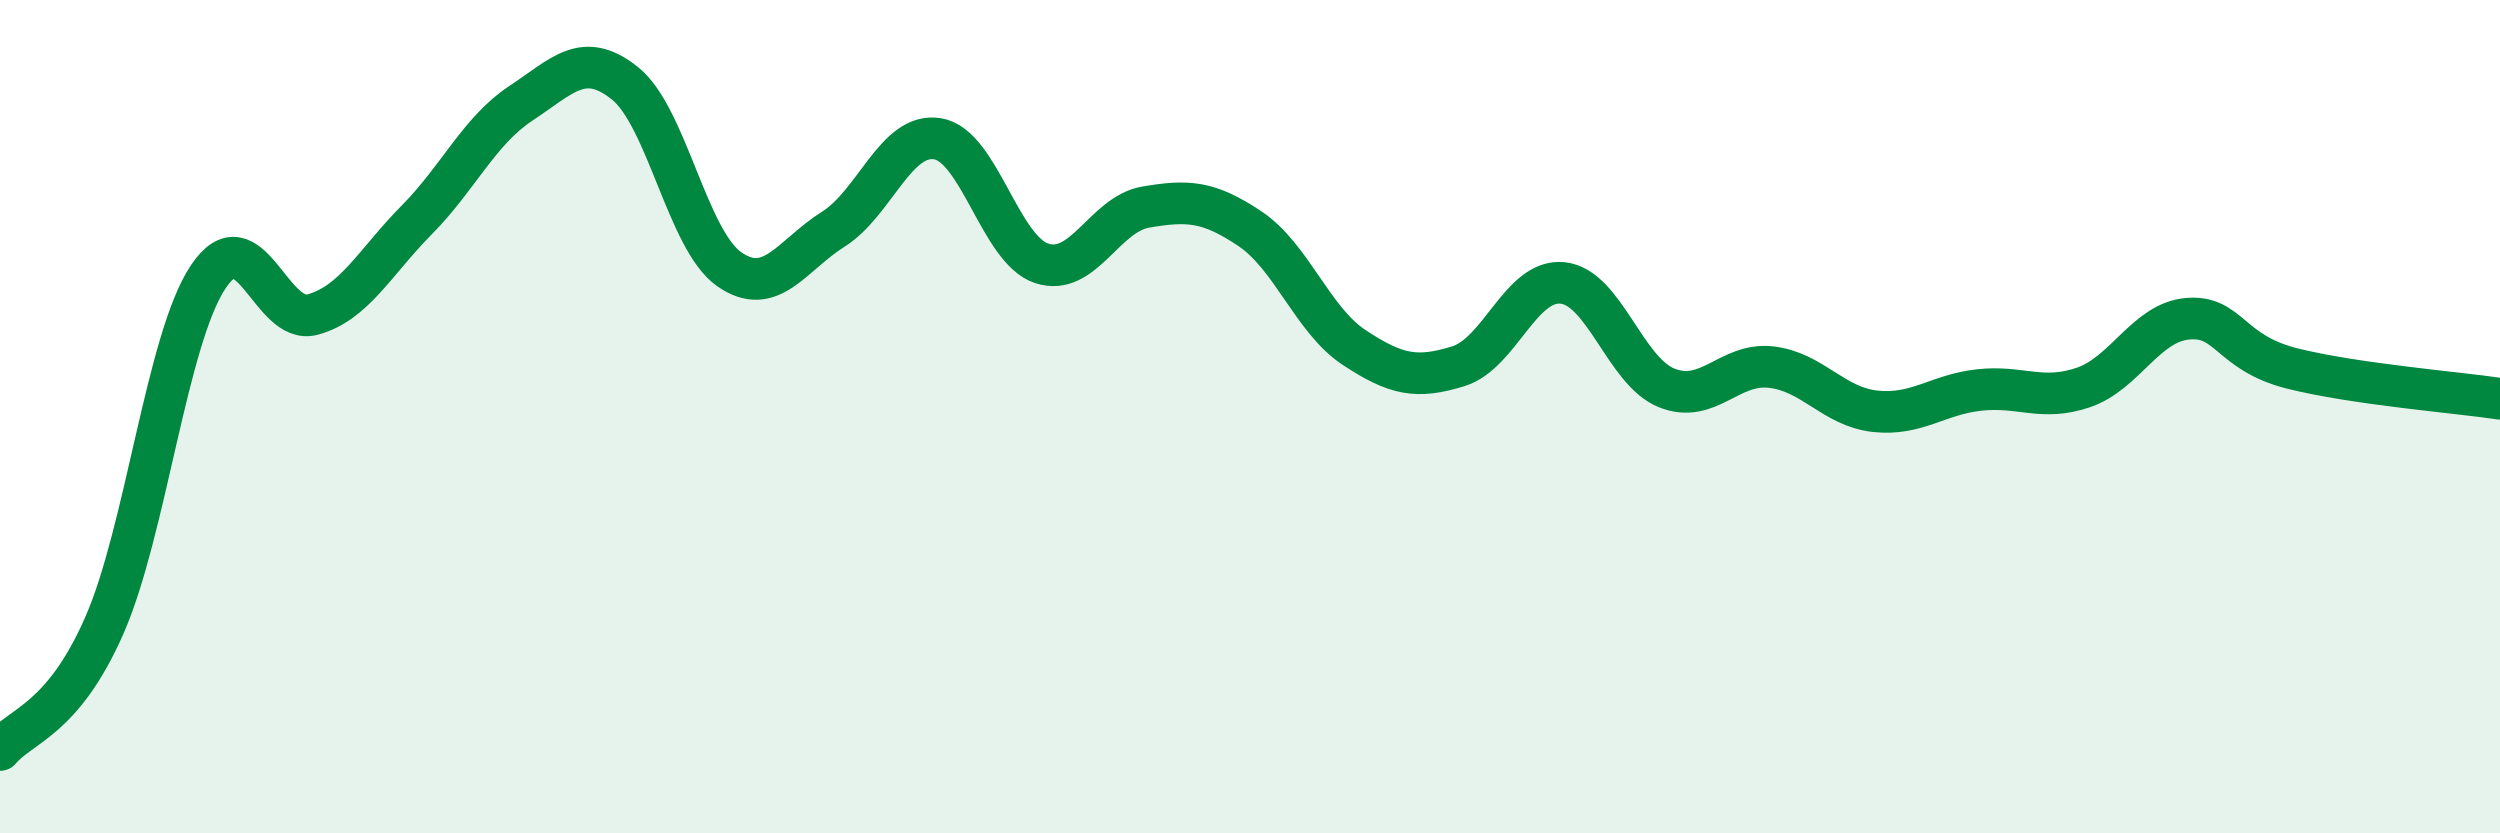
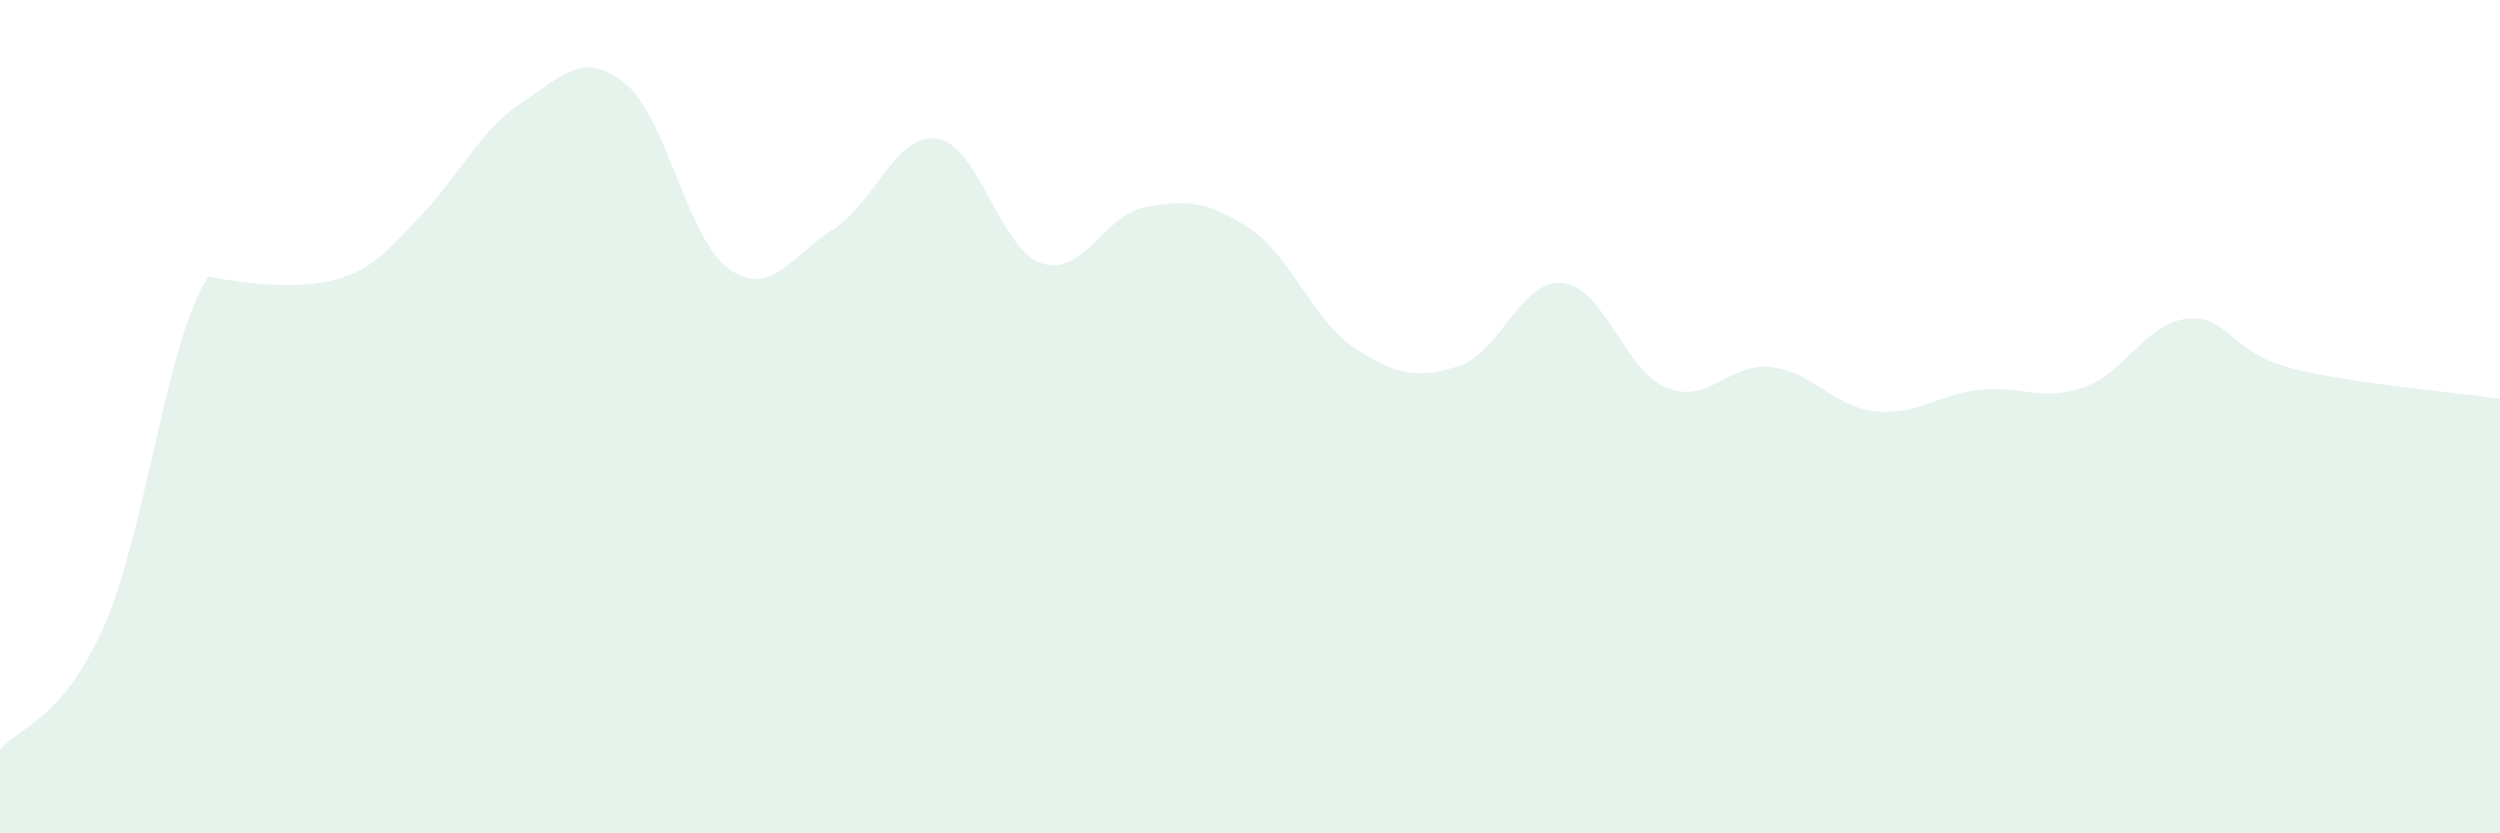
<svg xmlns="http://www.w3.org/2000/svg" width="60" height="20" viewBox="0 0 60 20">
-   <path d="M 0,18 C 0.5,17.4 1.5,17.29 2.5,15.02 C 3.5,12.75 4,8.13 5,6.64 C 6,5.15 6.5,7.82 7.5,7.55 C 8.5,7.28 9,6.29 10,5.28 C 11,4.27 11.5,3.14 12.5,2.48 C 13.5,1.82 14,1.2 15,2 C 16,2.8 16.5,5.76 17.5,6.46 C 18.5,7.16 19,6.13 20,5.5 C 21,4.87 21.5,3.17 22.5,3.33 C 23.5,3.49 24,5.99 25,6.32 C 26,6.65 26.5,5.14 27.5,4.97 C 28.5,4.8 29,4.82 30,5.49 C 31,6.16 31.5,7.68 32.5,8.34 C 33.5,9 34,9.1 35,8.79 C 36,8.48 36.5,6.69 37.5,6.79 C 38.5,6.89 39,8.91 40,9.31 C 41,9.71 41.5,8.7 42.5,8.81 C 43.5,8.92 44,9.76 45,9.87 C 46,9.98 46.5,9.47 47.5,9.36 C 48.5,9.25 49,9.64 50,9.3 C 51,8.96 51.5,7.74 52.5,7.65 C 53.5,7.56 53.5,8.46 55,8.84 C 56.5,9.22 59,9.42 60,9.57L60 20L0 20Z" fill="#008740" opacity="0.1" stroke-linecap="round" stroke-linejoin="round" />
-   <path d="M 0,18 C 0.5,17.4 1.5,17.29 2.5,15.02 C 3.5,12.75 4,8.13 5,6.64 C 6,5.15 6.5,7.82 7.5,7.55 C 8.5,7.28 9,6.29 10,5.28 C 11,4.27 11.5,3.14 12.5,2.48 C 13.5,1.82 14,1.2 15,2 C 16,2.8 16.5,5.76 17.5,6.46 C 18.5,7.16 19,6.13 20,5.5 C 21,4.87 21.5,3.17 22.5,3.33 C 23.5,3.49 24,5.99 25,6.32 C 26,6.65 26.5,5.14 27.5,4.97 C 28.5,4.8 29,4.82 30,5.49 C 31,6.16 31.5,7.68 32.5,8.34 C 33.5,9 34,9.1 35,8.79 C 36,8.48 36.5,6.69 37.5,6.79 C 38.5,6.89 39,8.91 40,9.31 C 41,9.71 41.5,8.7 42.5,8.81 C 43.5,8.92 44,9.76 45,9.87 C 46,9.98 46.5,9.47 47.5,9.36 C 48.5,9.25 49,9.64 50,9.3 C 51,8.96 51.5,7.74 52.5,7.65 C 53.5,7.56 53.5,8.46 55,8.84 C 56.5,9.22 59,9.42 60,9.57" stroke="#008740" stroke-width="1" fill="none" stroke-linecap="round" stroke-linejoin="round" />
+   <path d="M 0,18 C 0.5,17.4 1.5,17.29 2.5,15.02 C 3.5,12.75 4,8.13 5,6.64 C 8.5,7.28 9,6.29 10,5.28 C 11,4.27 11.5,3.14 12.5,2.48 C 13.5,1.82 14,1.2 15,2 C 16,2.8 16.5,5.76 17.5,6.46 C 18.5,7.16 19,6.13 20,5.5 C 21,4.87 21.5,3.17 22.5,3.33 C 23.5,3.49 24,5.99 25,6.32 C 26,6.65 26.5,5.14 27.5,4.97 C 28.5,4.8 29,4.82 30,5.49 C 31,6.16 31.5,7.68 32.5,8.34 C 33.5,9 34,9.1 35,8.79 C 36,8.48 36.5,6.69 37.5,6.79 C 38.5,6.89 39,8.91 40,9.31 C 41,9.71 41.5,8.7 42.5,8.81 C 43.5,8.92 44,9.76 45,9.87 C 46,9.98 46.5,9.47 47.5,9.36 C 48.5,9.25 49,9.64 50,9.3 C 51,8.96 51.5,7.74 52.5,7.65 C 53.5,7.56 53.5,8.46 55,8.84 C 56.5,9.22 59,9.42 60,9.57L60 20L0 20Z" fill="#008740" opacity="0.1" stroke-linecap="round" stroke-linejoin="round" />
</svg>